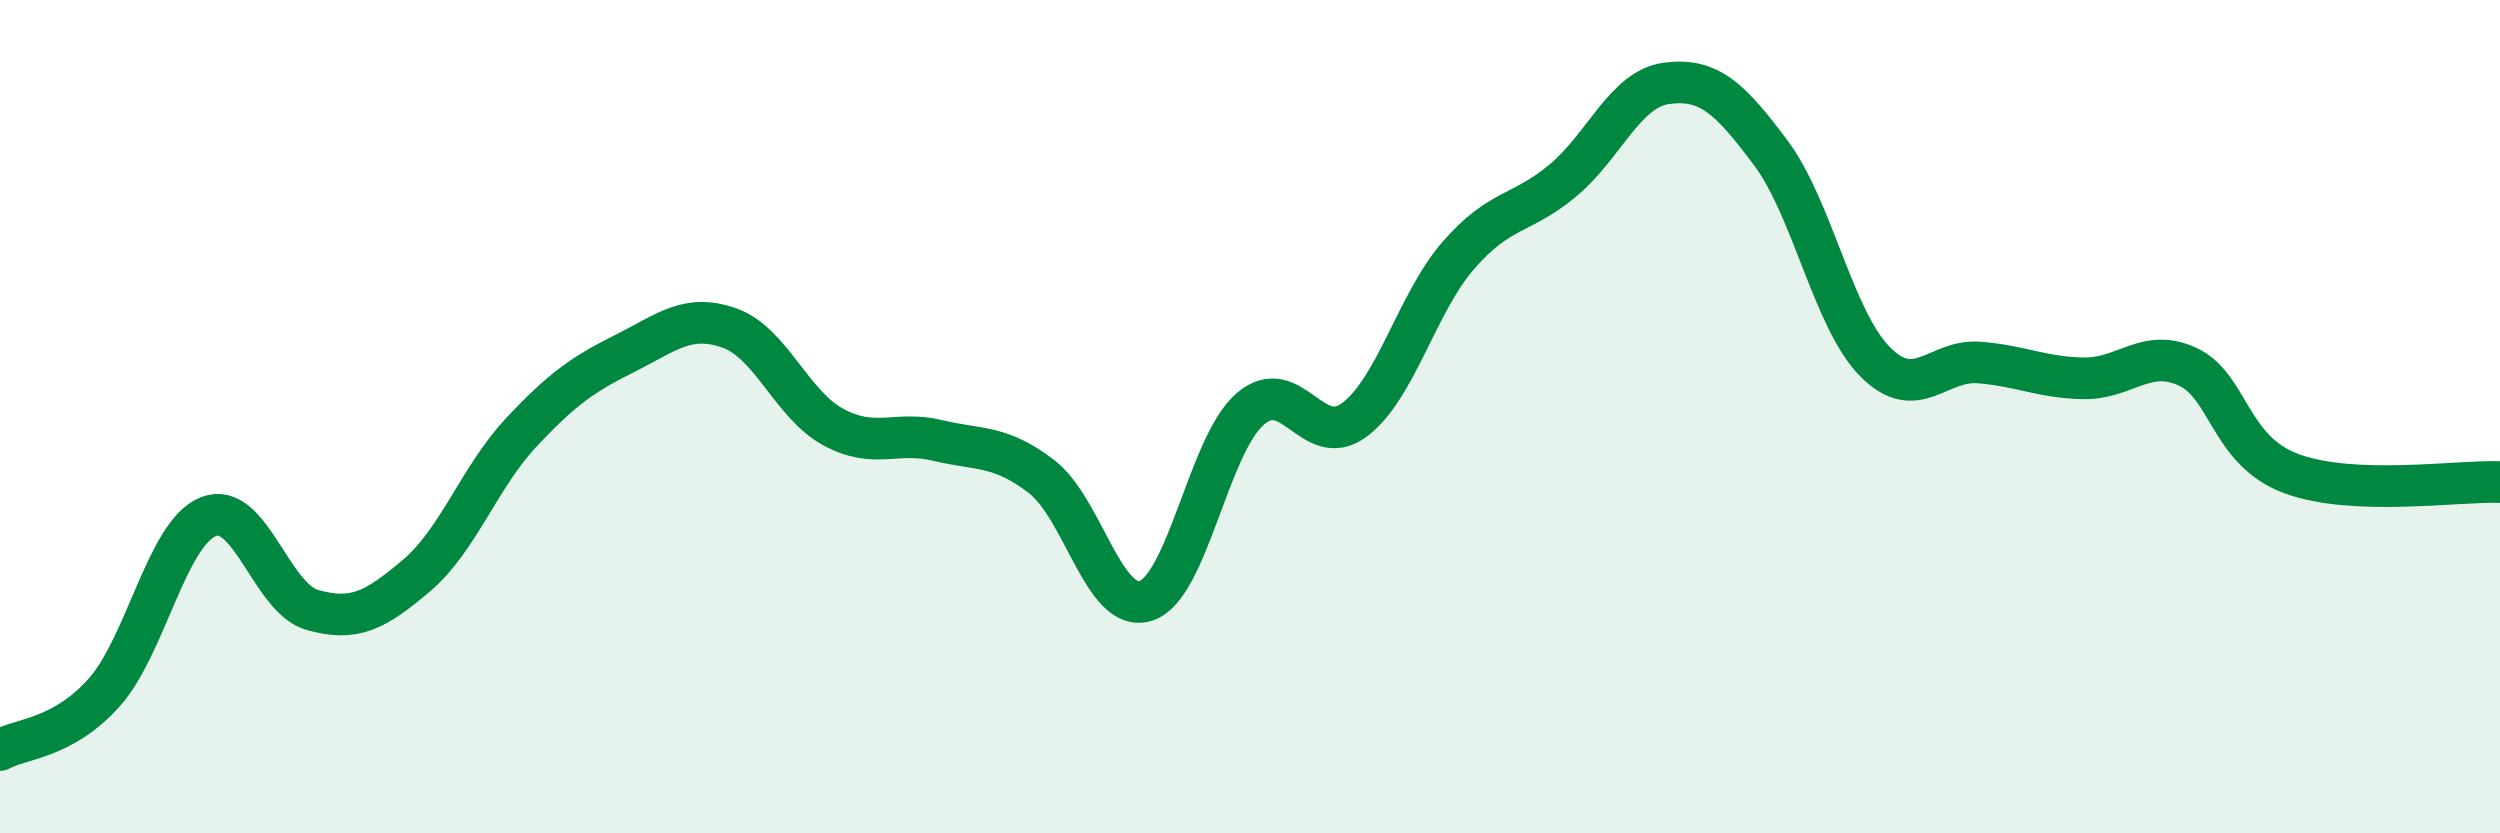
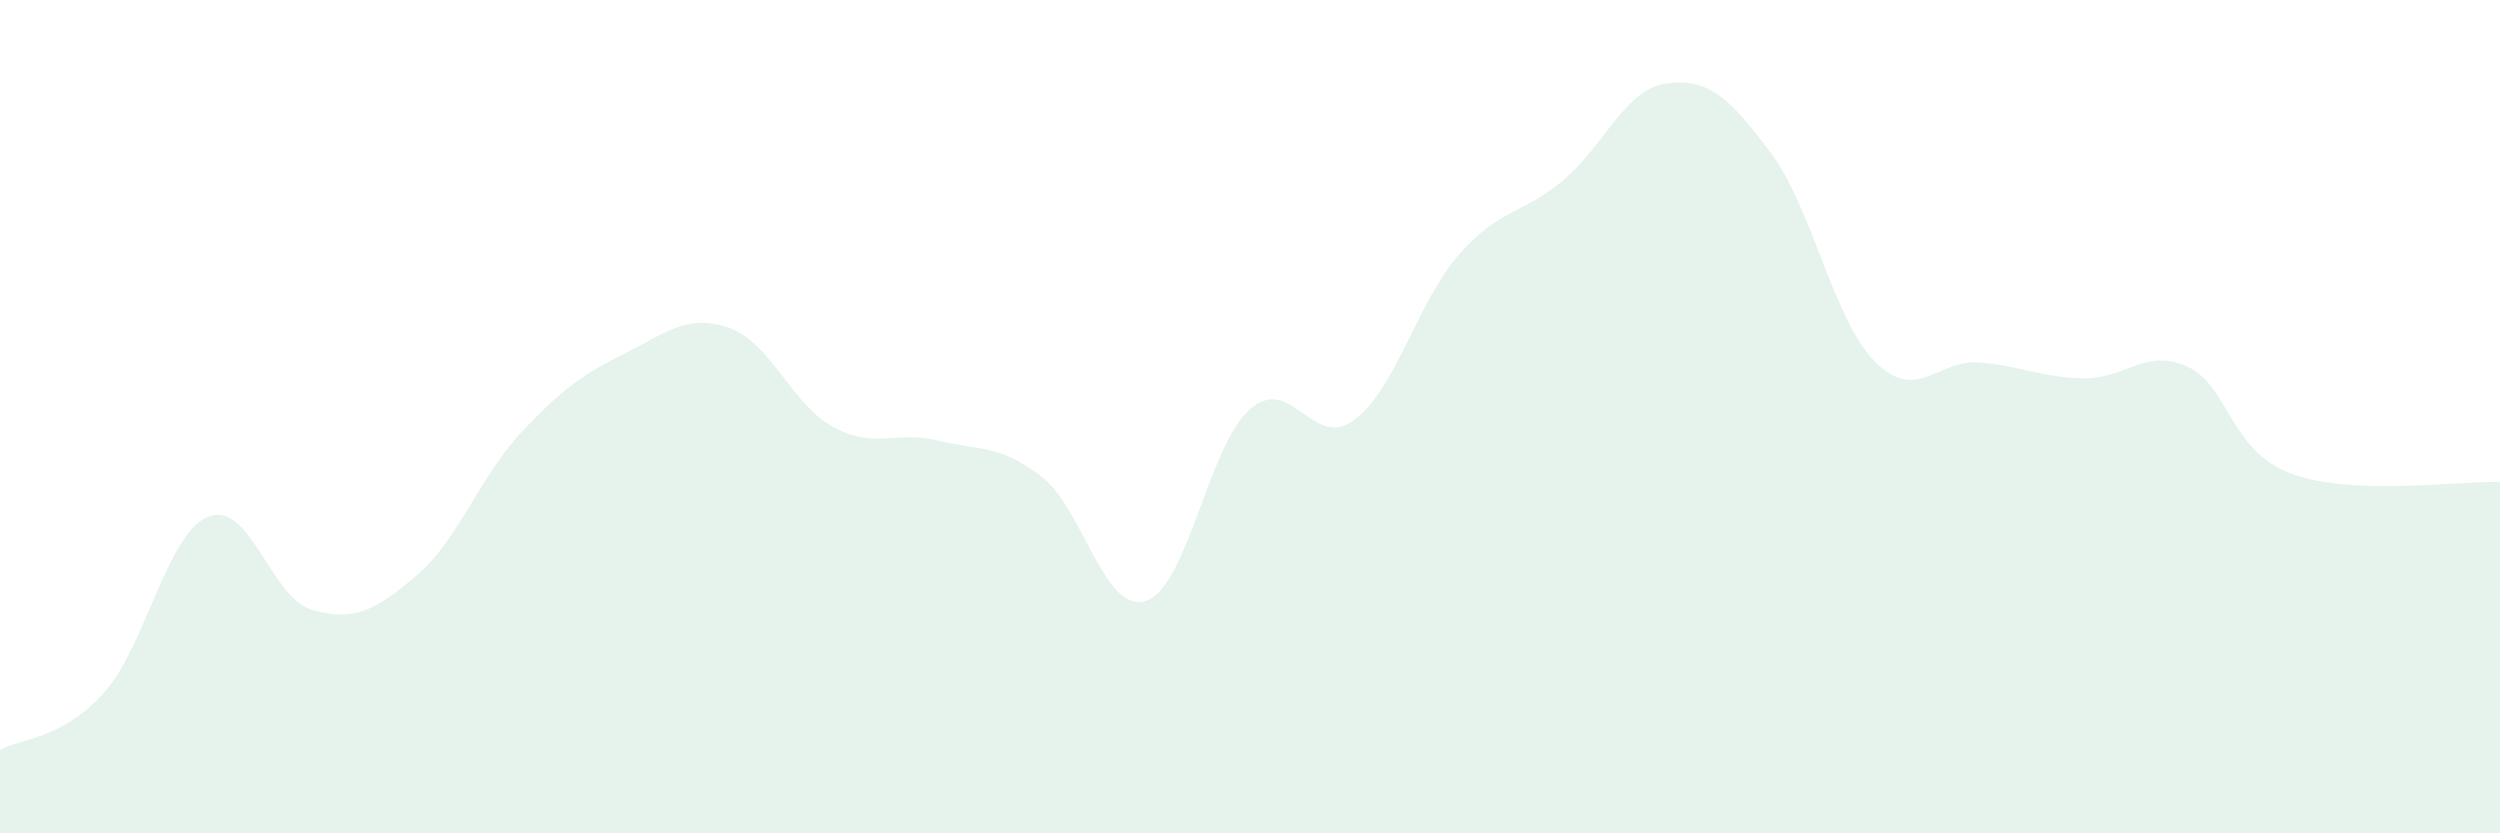
<svg xmlns="http://www.w3.org/2000/svg" width="60" height="20" viewBox="0 0 60 20">
  <path d="M 0,18 C 0.5,17.72 1.5,17.74 2.5,16.62 C 3.5,15.5 4,12.8 5,12.4 C 6,12 6.5,14.36 7.5,14.64 C 8.5,14.92 9,14.66 10,13.81 C 11,12.96 11.5,11.46 12.5,10.39 C 13.5,9.32 14,8.98 15,8.48 C 16,7.98 16.5,7.52 17.5,7.87 C 18.5,8.22 19,9.71 20,10.25 C 21,10.79 21.5,10.33 22.5,10.57 C 23.5,10.81 24,10.67 25,11.44 C 26,12.21 26.5,14.74 27.5,14.42 C 28.5,14.1 29,10.69 30,9.82 C 31,8.95 31.5,10.82 32.5,10.08 C 33.5,9.34 34,7.28 35,6.13 C 36,4.98 36.5,5.17 37.5,4.34 C 38.5,3.51 39,2.13 40,2 C 41,1.87 41.5,2.33 42.5,3.67 C 43.5,5.01 44,7.67 45,8.68 C 46,9.69 46.5,8.62 47.5,8.7 C 48.5,8.78 49,9.06 50,9.08 C 51,9.1 51.5,8.34 52.5,8.8 C 53.5,9.26 53.5,10.82 55,11.37 C 56.5,11.92 59,11.53 60,11.57L60 20L0 20Z" fill="#008740" opacity="0.1" stroke-linecap="round" stroke-linejoin="round" />
-   <path d="M 0,18 C 0.5,17.72 1.5,17.74 2.5,16.62 C 3.5,15.5 4,12.8 5,12.4 C 6,12 6.5,14.36 7.5,14.64 C 8.5,14.92 9,14.66 10,13.81 C 11,12.96 11.5,11.46 12.5,10.39 C 13.5,9.32 14,8.98 15,8.48 C 16,7.98 16.5,7.52 17.5,7.87 C 18.5,8.22 19,9.71 20,10.25 C 21,10.79 21.5,10.33 22.5,10.57 C 23.5,10.81 24,10.67 25,11.44 C 26,12.21 26.5,14.74 27.5,14.42 C 28.5,14.1 29,10.69 30,9.82 C 31,8.95 31.5,10.82 32.5,10.08 C 33.5,9.34 34,7.28 35,6.13 C 36,4.98 36.5,5.17 37.5,4.34 C 38.5,3.51 39,2.13 40,2 C 41,1.87 41.5,2.33 42.5,3.67 C 43.5,5.01 44,7.67 45,8.68 C 46,9.69 46.5,8.62 47.5,8.7 C 48.5,8.78 49,9.06 50,9.08 C 51,9.1 51.5,8.34 52.5,8.8 C 53.5,9.26 53.5,10.82 55,11.37 C 56.5,11.92 59,11.53 60,11.57" stroke="#008740" stroke-width="1" fill="none" stroke-linecap="round" stroke-linejoin="round" />
</svg>